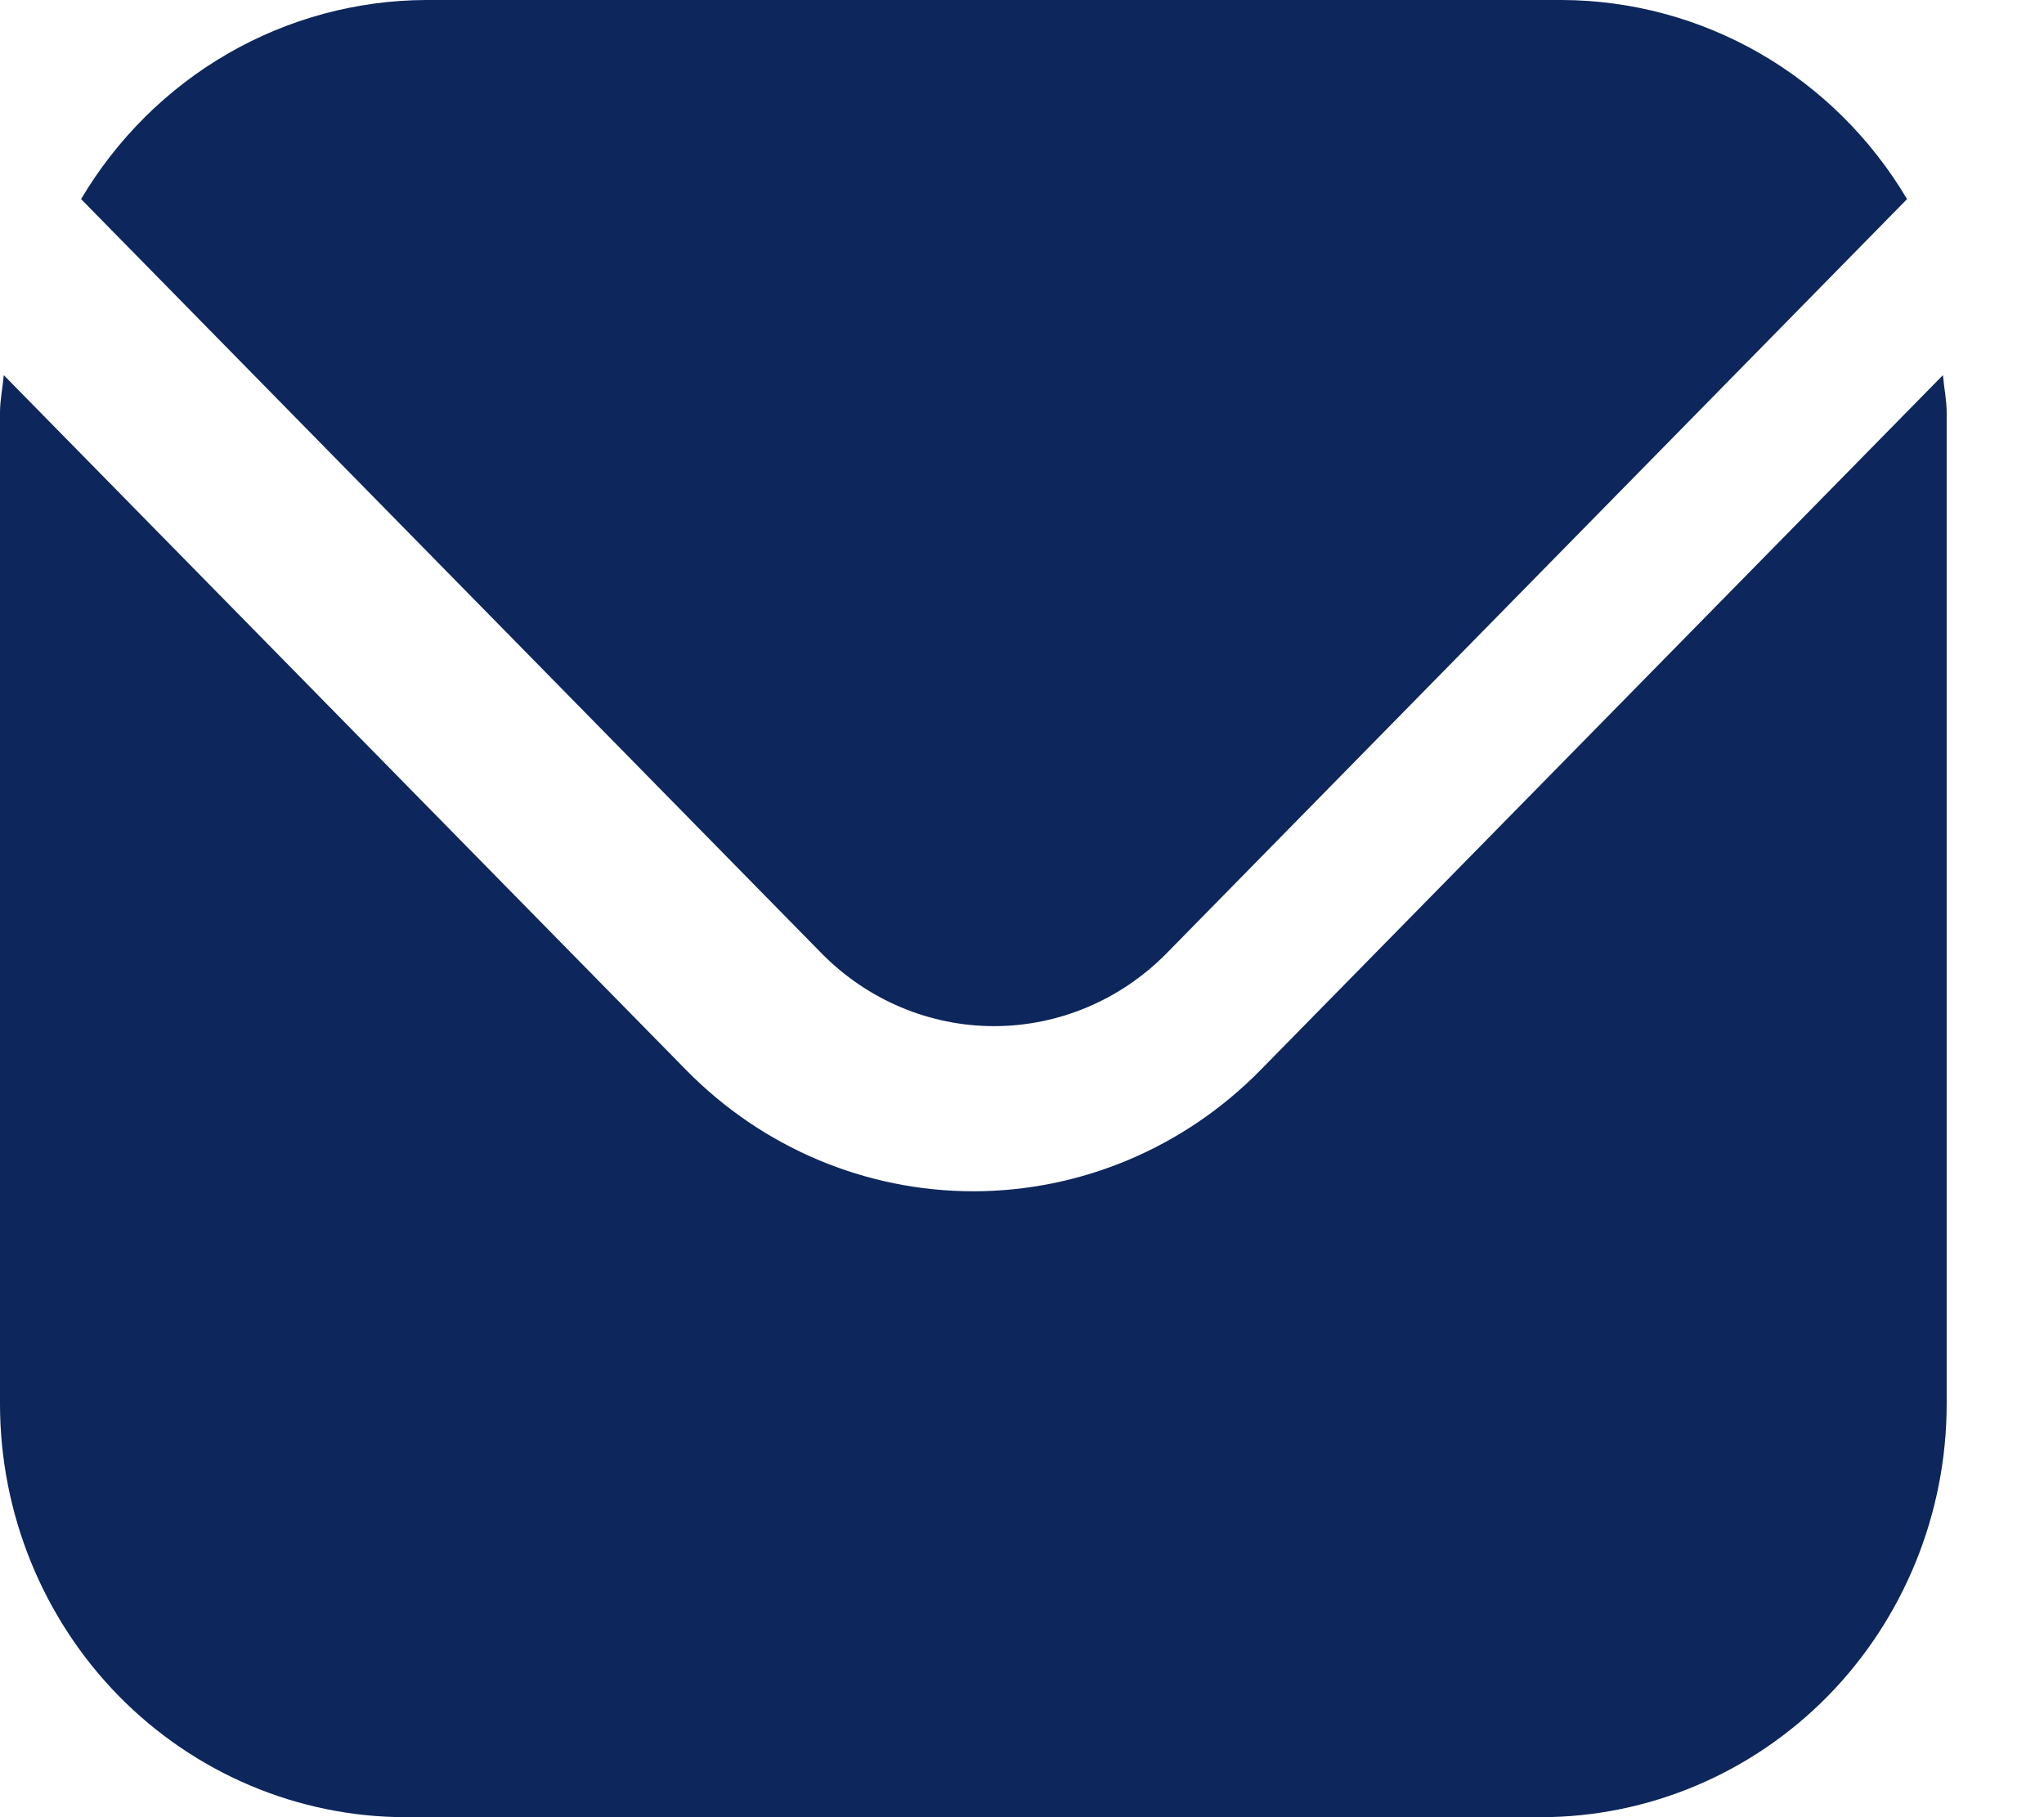
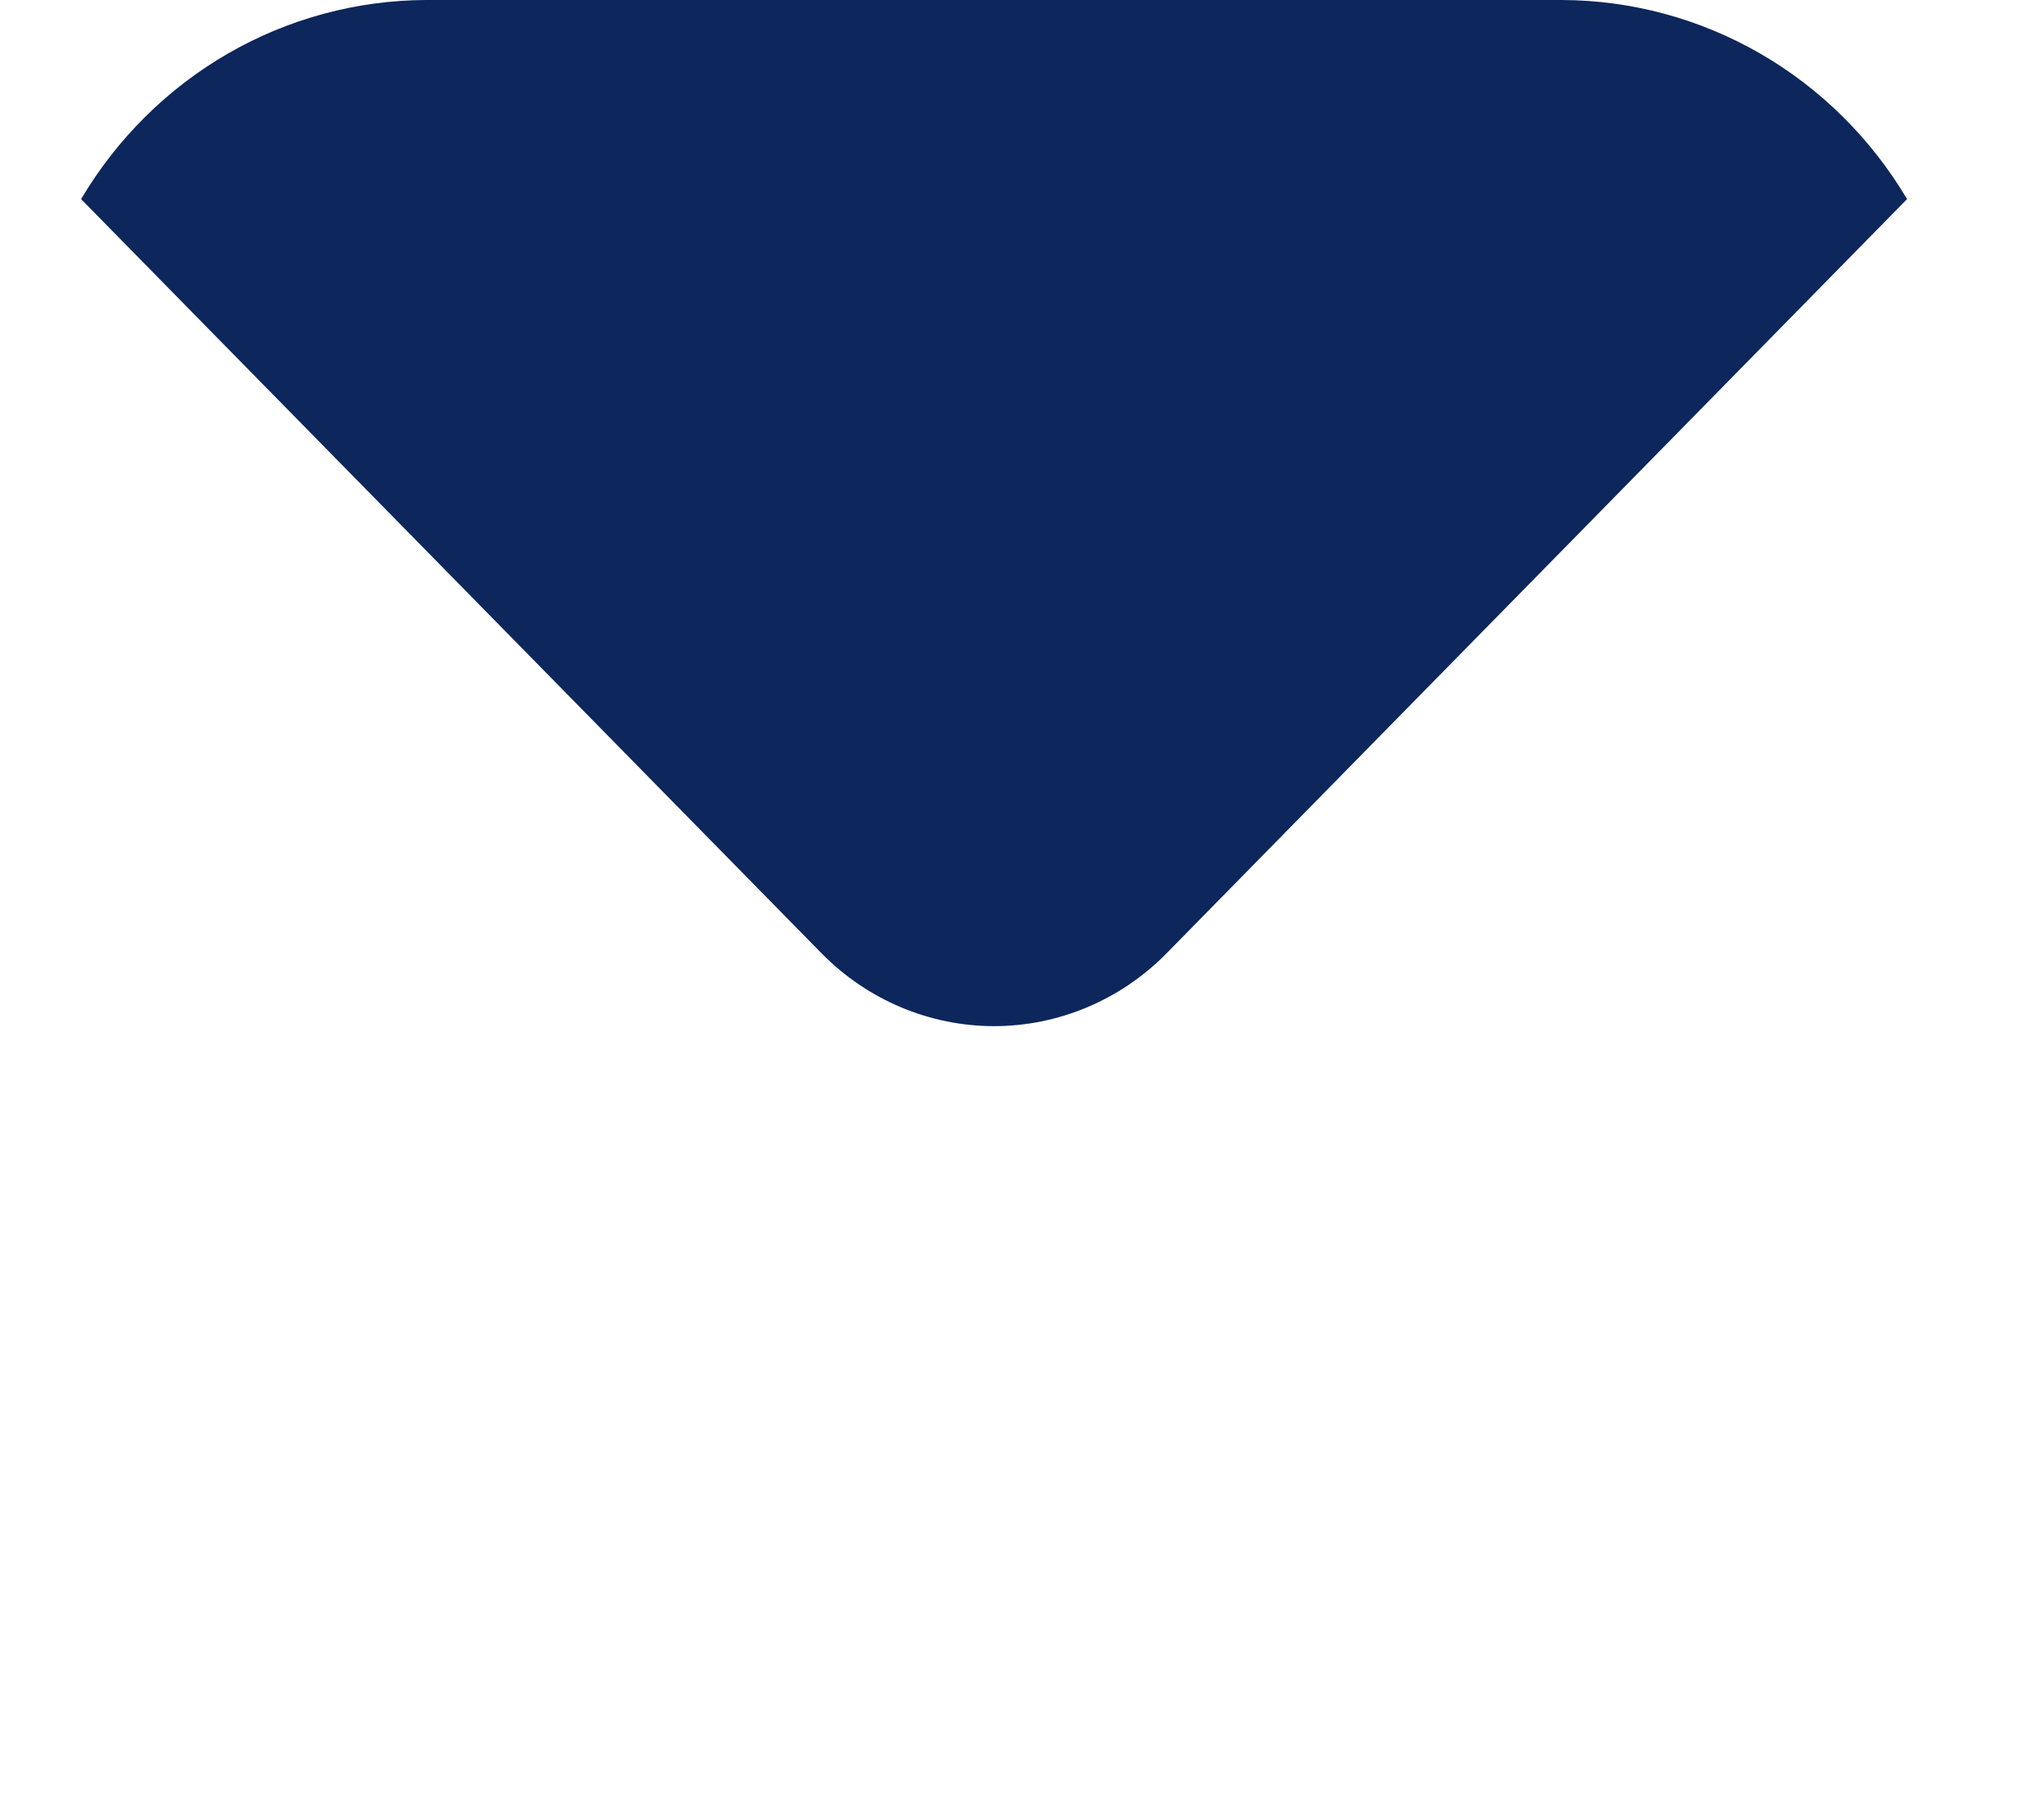
<svg xmlns="http://www.w3.org/2000/svg" width="18" height="16" viewBox="0 0 18 16" fill="none">
-   <path d="M17.11 3.303L11.097 9.425C10.427 10.106 9.518 10.489 8.571 10.489C7.624 10.489 6.716 10.106 6.046 9.425L0.033 3.303C0.023 3.418 0 3.522 0 3.636V12.364C0.001 13.328 0.378 14.252 1.047 14.934C1.717 15.615 2.625 15.999 3.571 16H13.571C14.518 15.999 15.426 15.615 16.096 14.934C16.765 14.252 17.142 13.328 17.143 12.364V3.636C17.143 3.522 17.12 3.418 17.11 3.303Z" fill="#0D265B" />
  <path d="M10.27 8.397L16.794 1.753C16.478 1.22 16.032 0.778 15.5 0.471C14.967 0.164 14.366 0.002 13.754 0H3.754C3.142 0.002 2.541 0.164 2.008 0.471C1.476 0.778 1.03 1.22 0.714 1.753L7.238 8.397C7.641 8.805 8.186 9.035 8.754 9.035C9.322 9.035 9.867 8.805 10.27 8.397Z" fill="#0D265B" />
</svg>